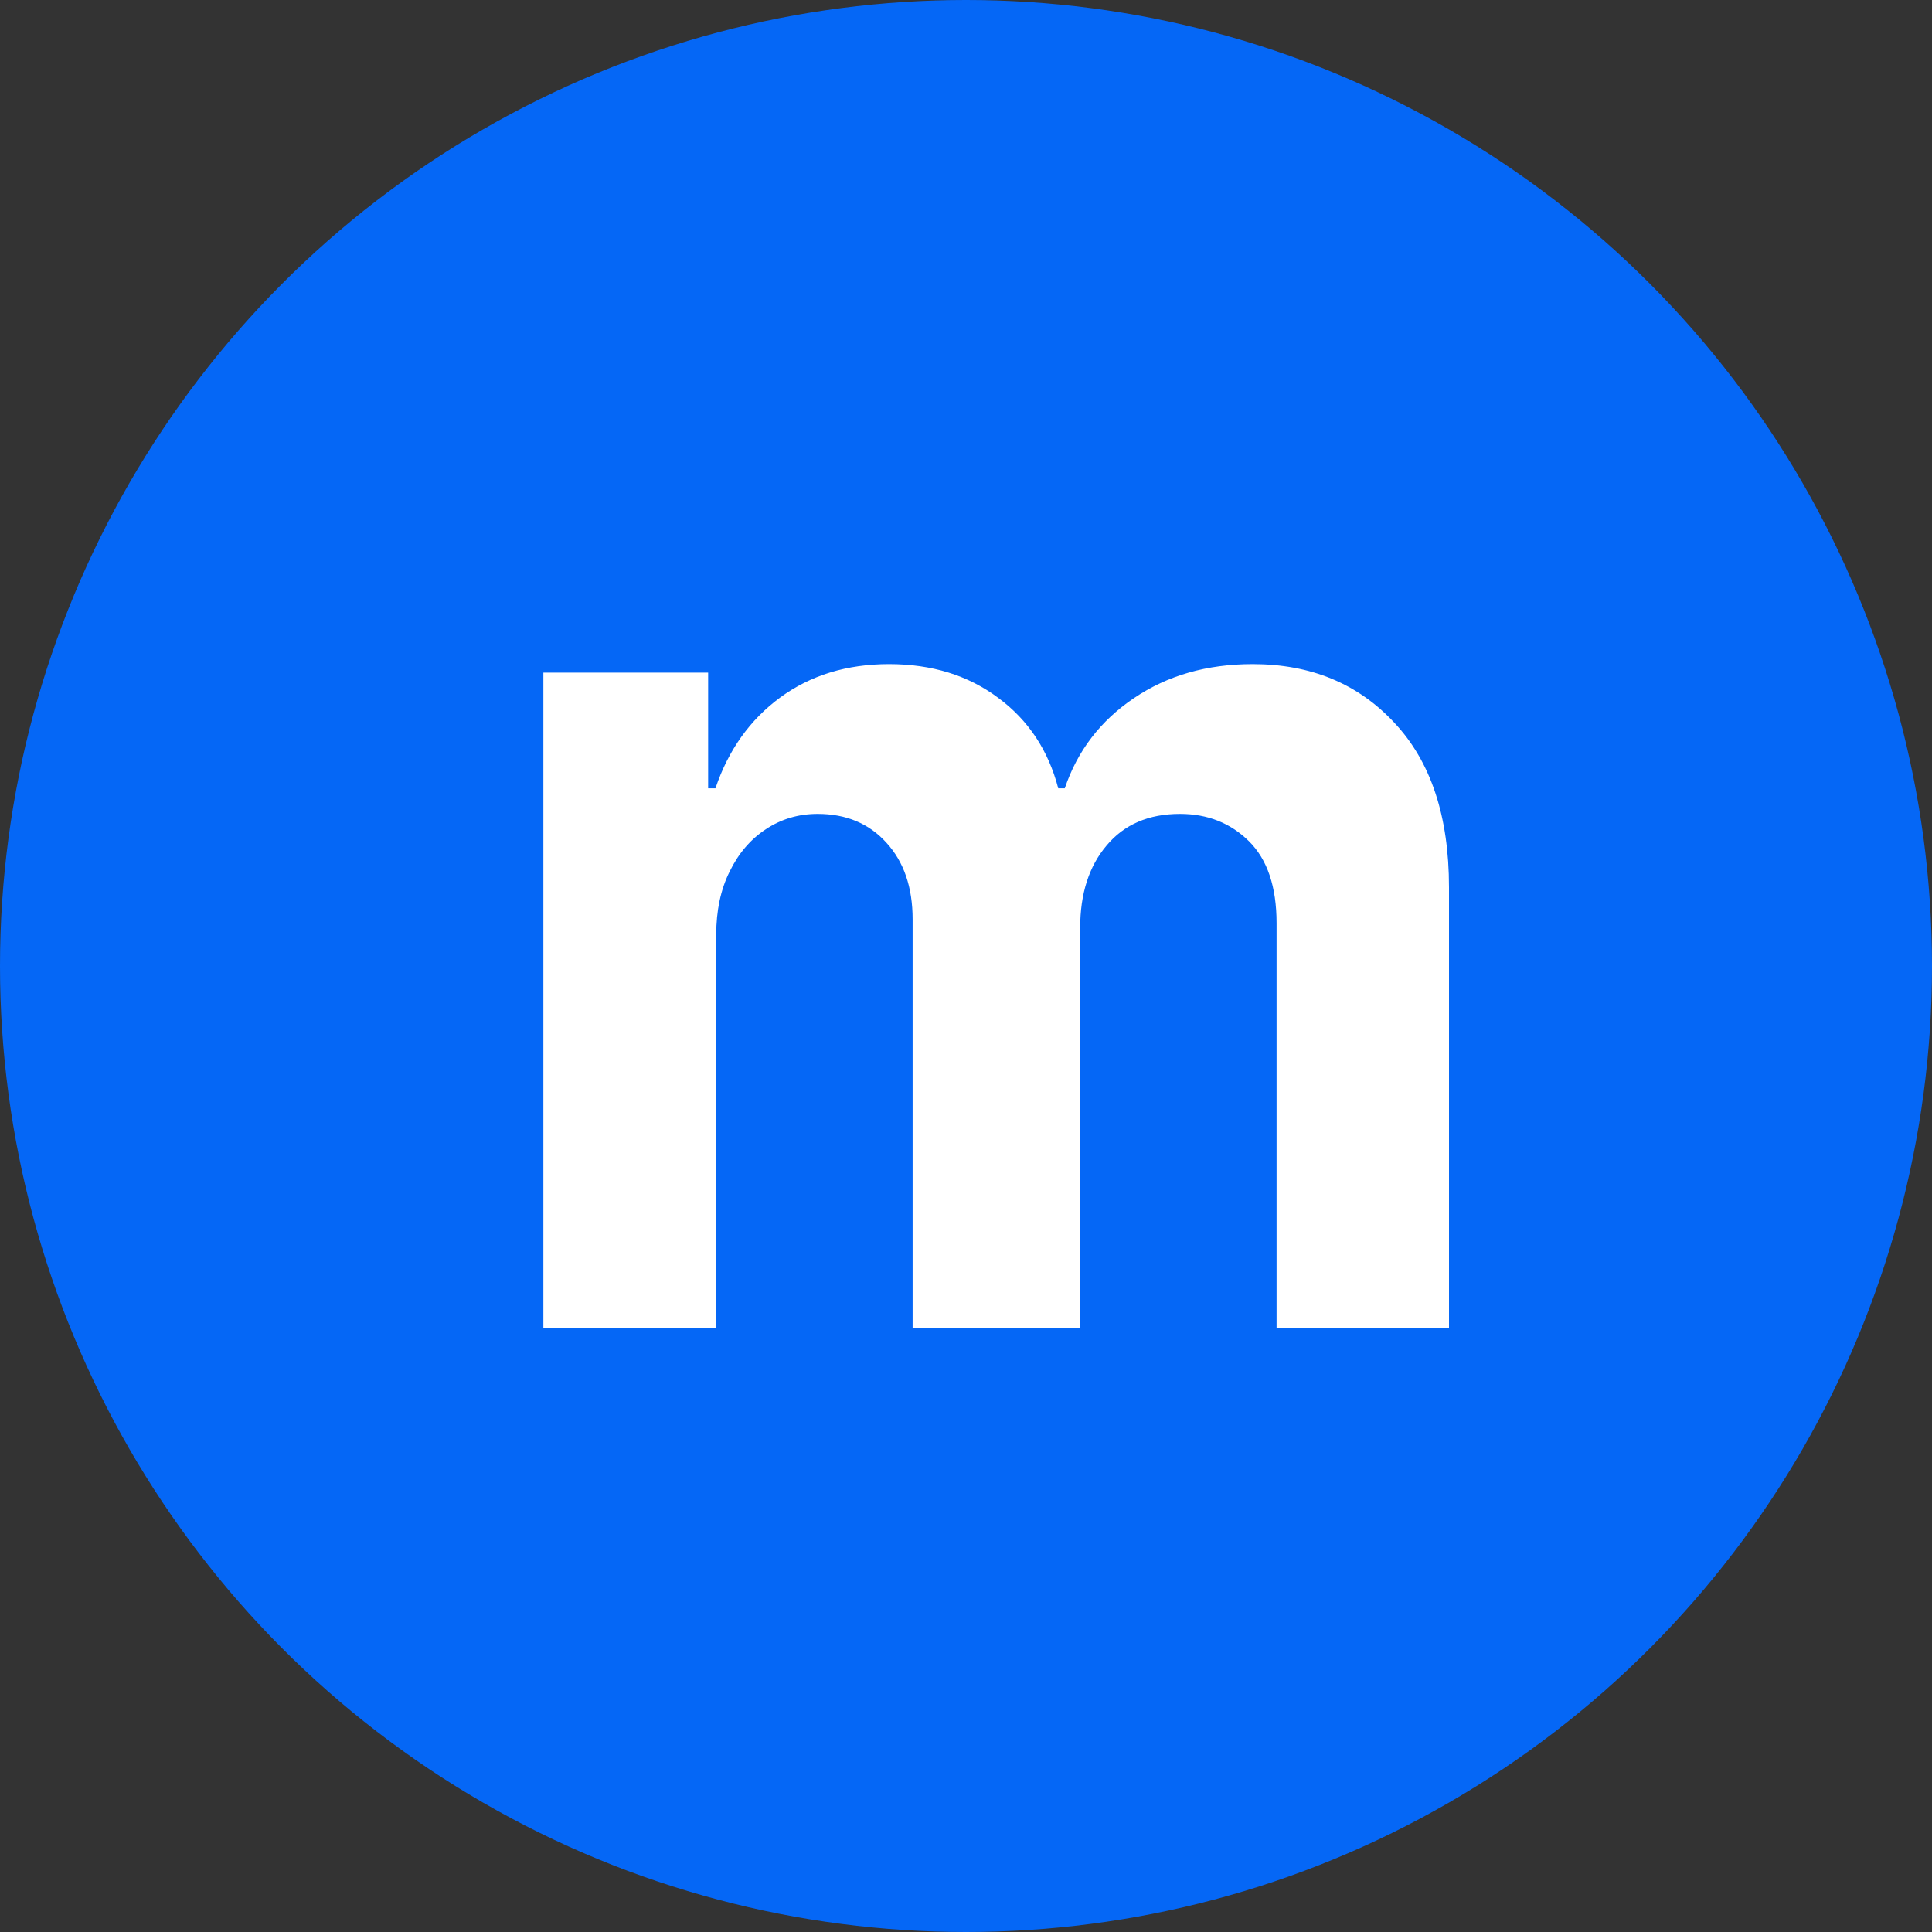
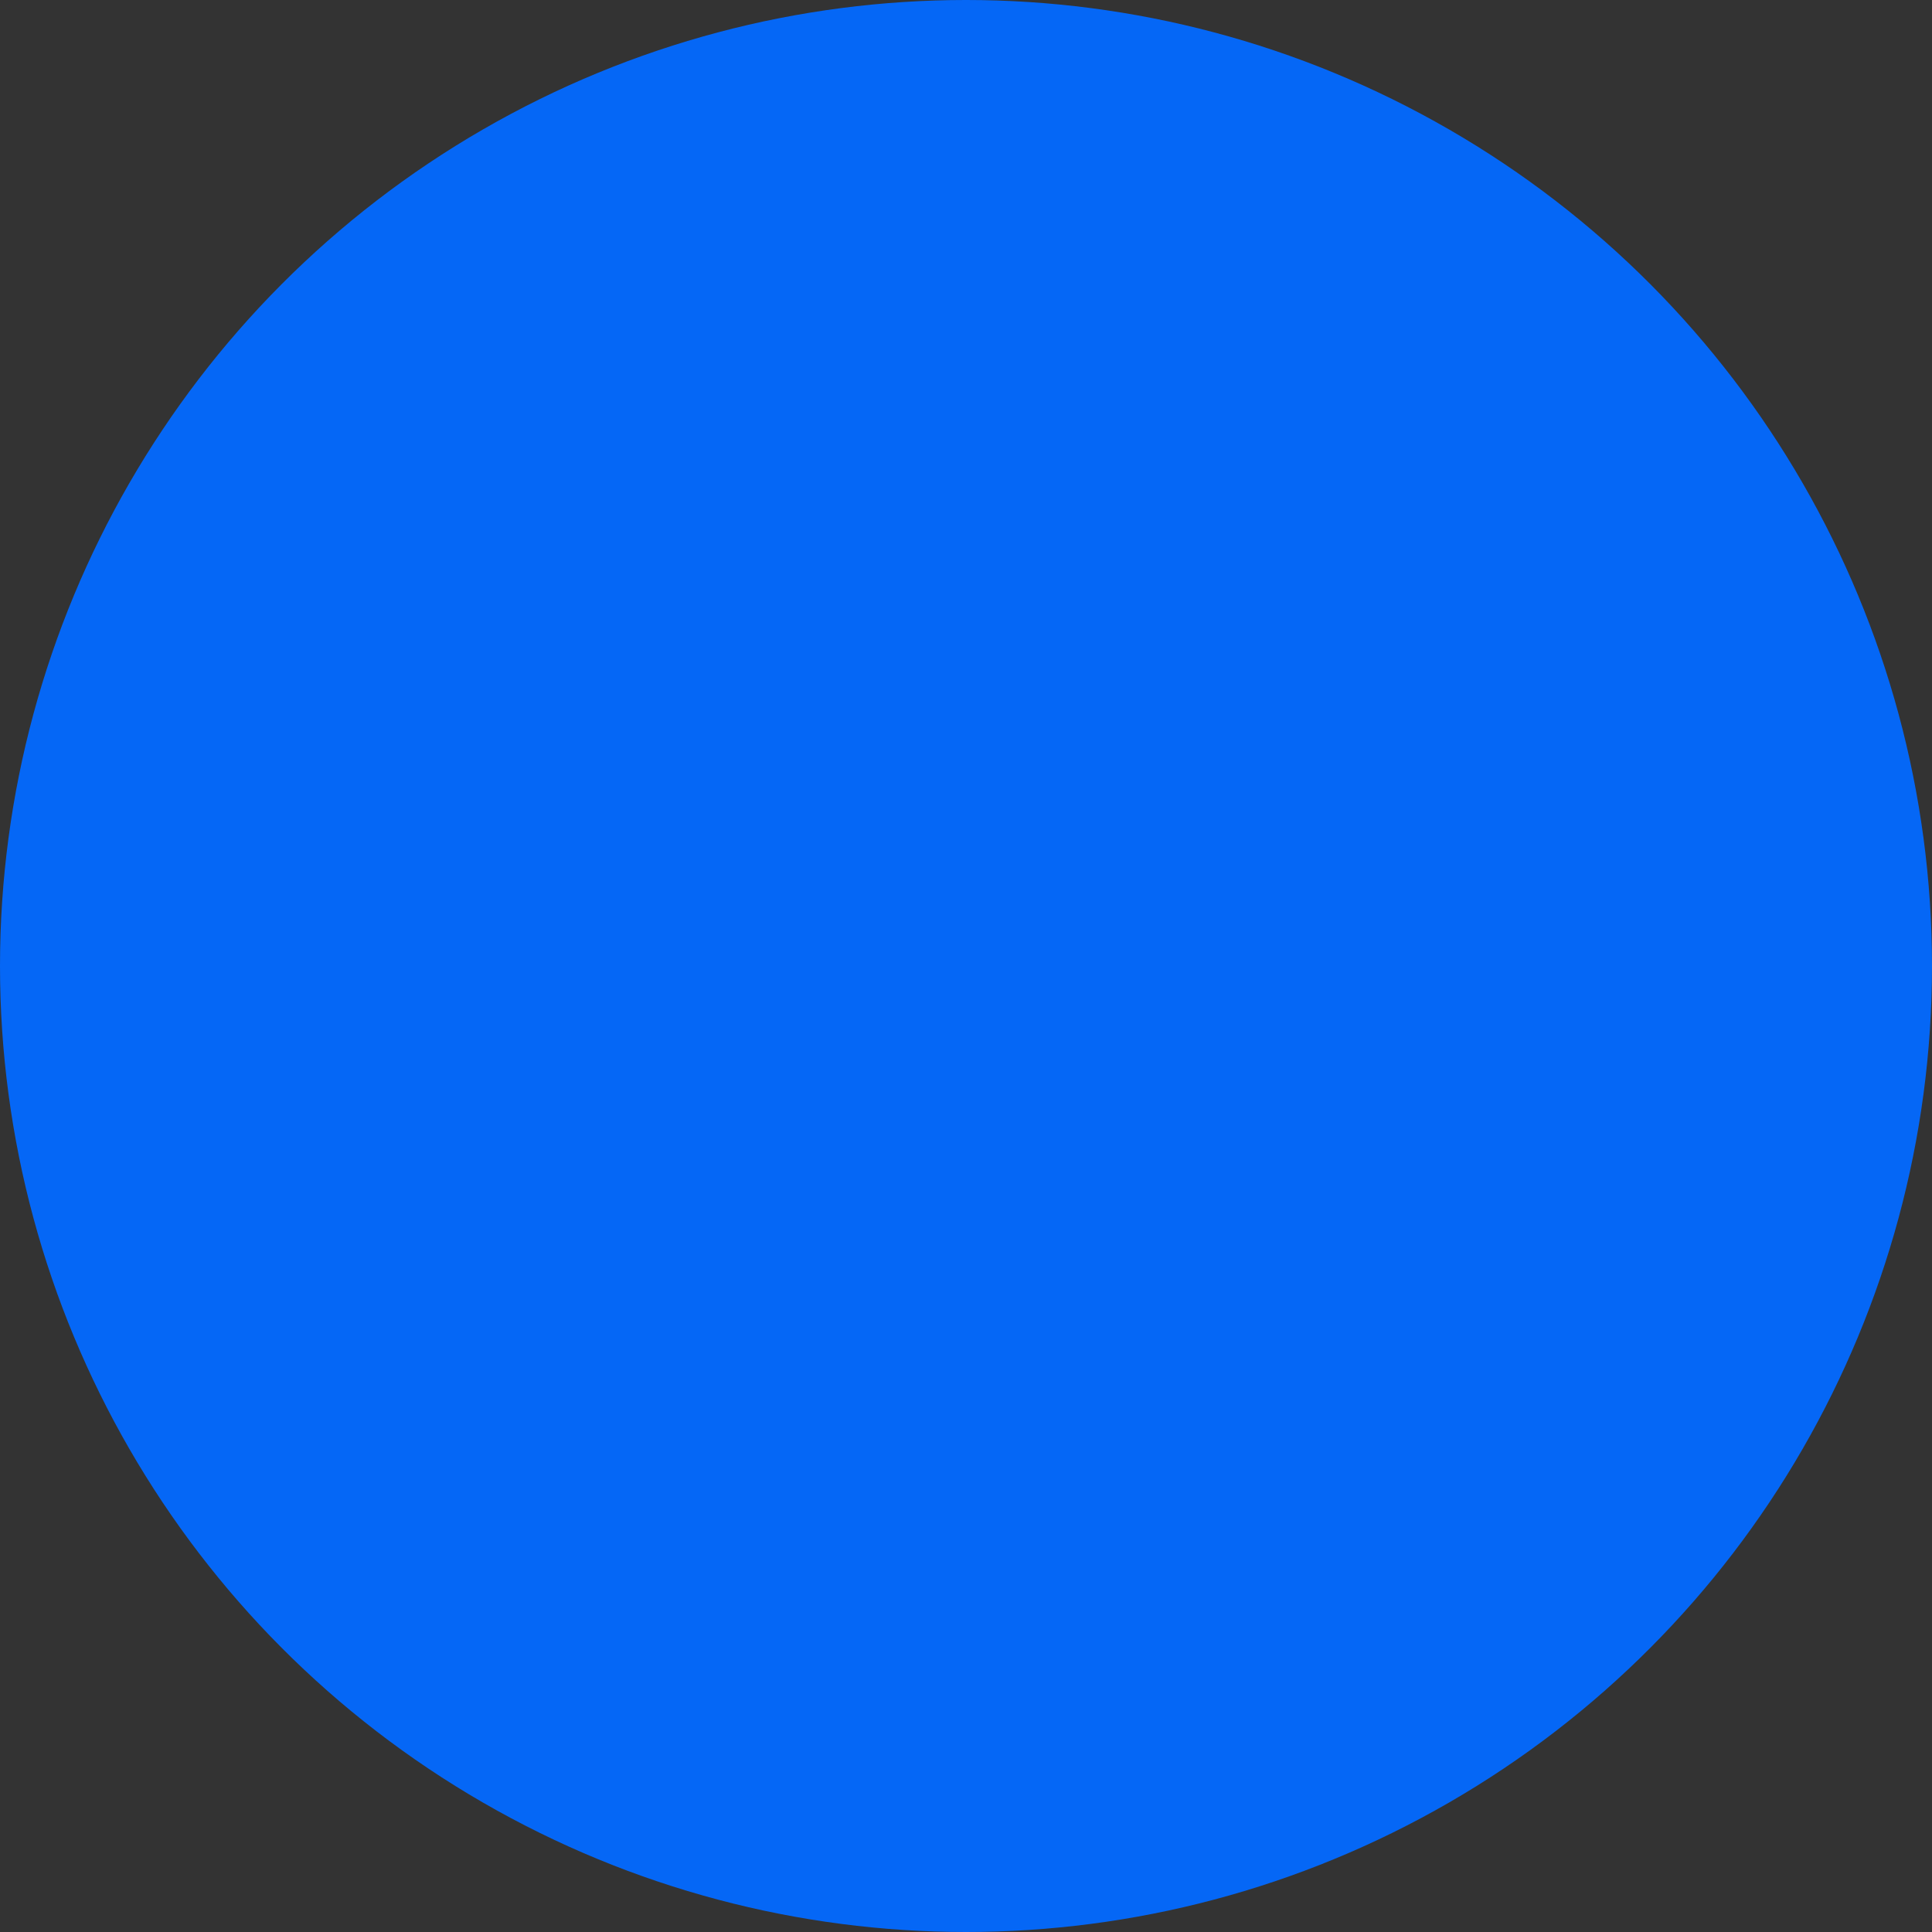
<svg xmlns="http://www.w3.org/2000/svg" width="32" height="32" viewBox="0 0 32 32" fill="none">
  <rect x="0" y="0" width="32" height="32" fill="#333333" stroke="none" />
  <g clip-path="url(#clip0_209_21007)">
    <circle cx="16" cy="16" r="16" fill="#0567F6" />
-     <path d="M9 22V11.141H11.729V13.057H11.85C12.065 12.421 12.423 11.919 12.925 11.551C13.427 11.184 14.027 11 14.726 11C15.434 11 16.036 11.186 16.534 11.559C17.031 11.926 17.363 12.426 17.528 13.057H17.636C17.846 12.435 18.227 11.938 18.778 11.566C19.334 11.188 19.99 11 20.747 11C21.711 11 22.492 11.323 23.093 11.969C23.698 12.61 24 13.519 24 14.697V22H21.144V15.291C21.144 14.688 20.991 14.235 20.687 13.934C20.382 13.632 20.001 13.481 19.544 13.481C19.025 13.481 18.619 13.656 18.328 14.005C18.037 14.348 17.891 14.803 17.891 15.369V22H15.116V15.227C15.116 14.695 14.97 14.271 14.679 13.955C14.392 13.639 14.013 13.481 13.543 13.481C13.225 13.481 12.938 13.566 12.683 13.736C12.432 13.901 12.232 14.134 12.085 14.436C11.937 14.733 11.863 15.081 11.863 15.482V22H9Z" fill="white" />
  </g>
  <defs>
    <clipPath id="clip0_209_21007">
      <rect width="32" height="32" fill="white" />
    </clipPath>
  </defs>
</svg>